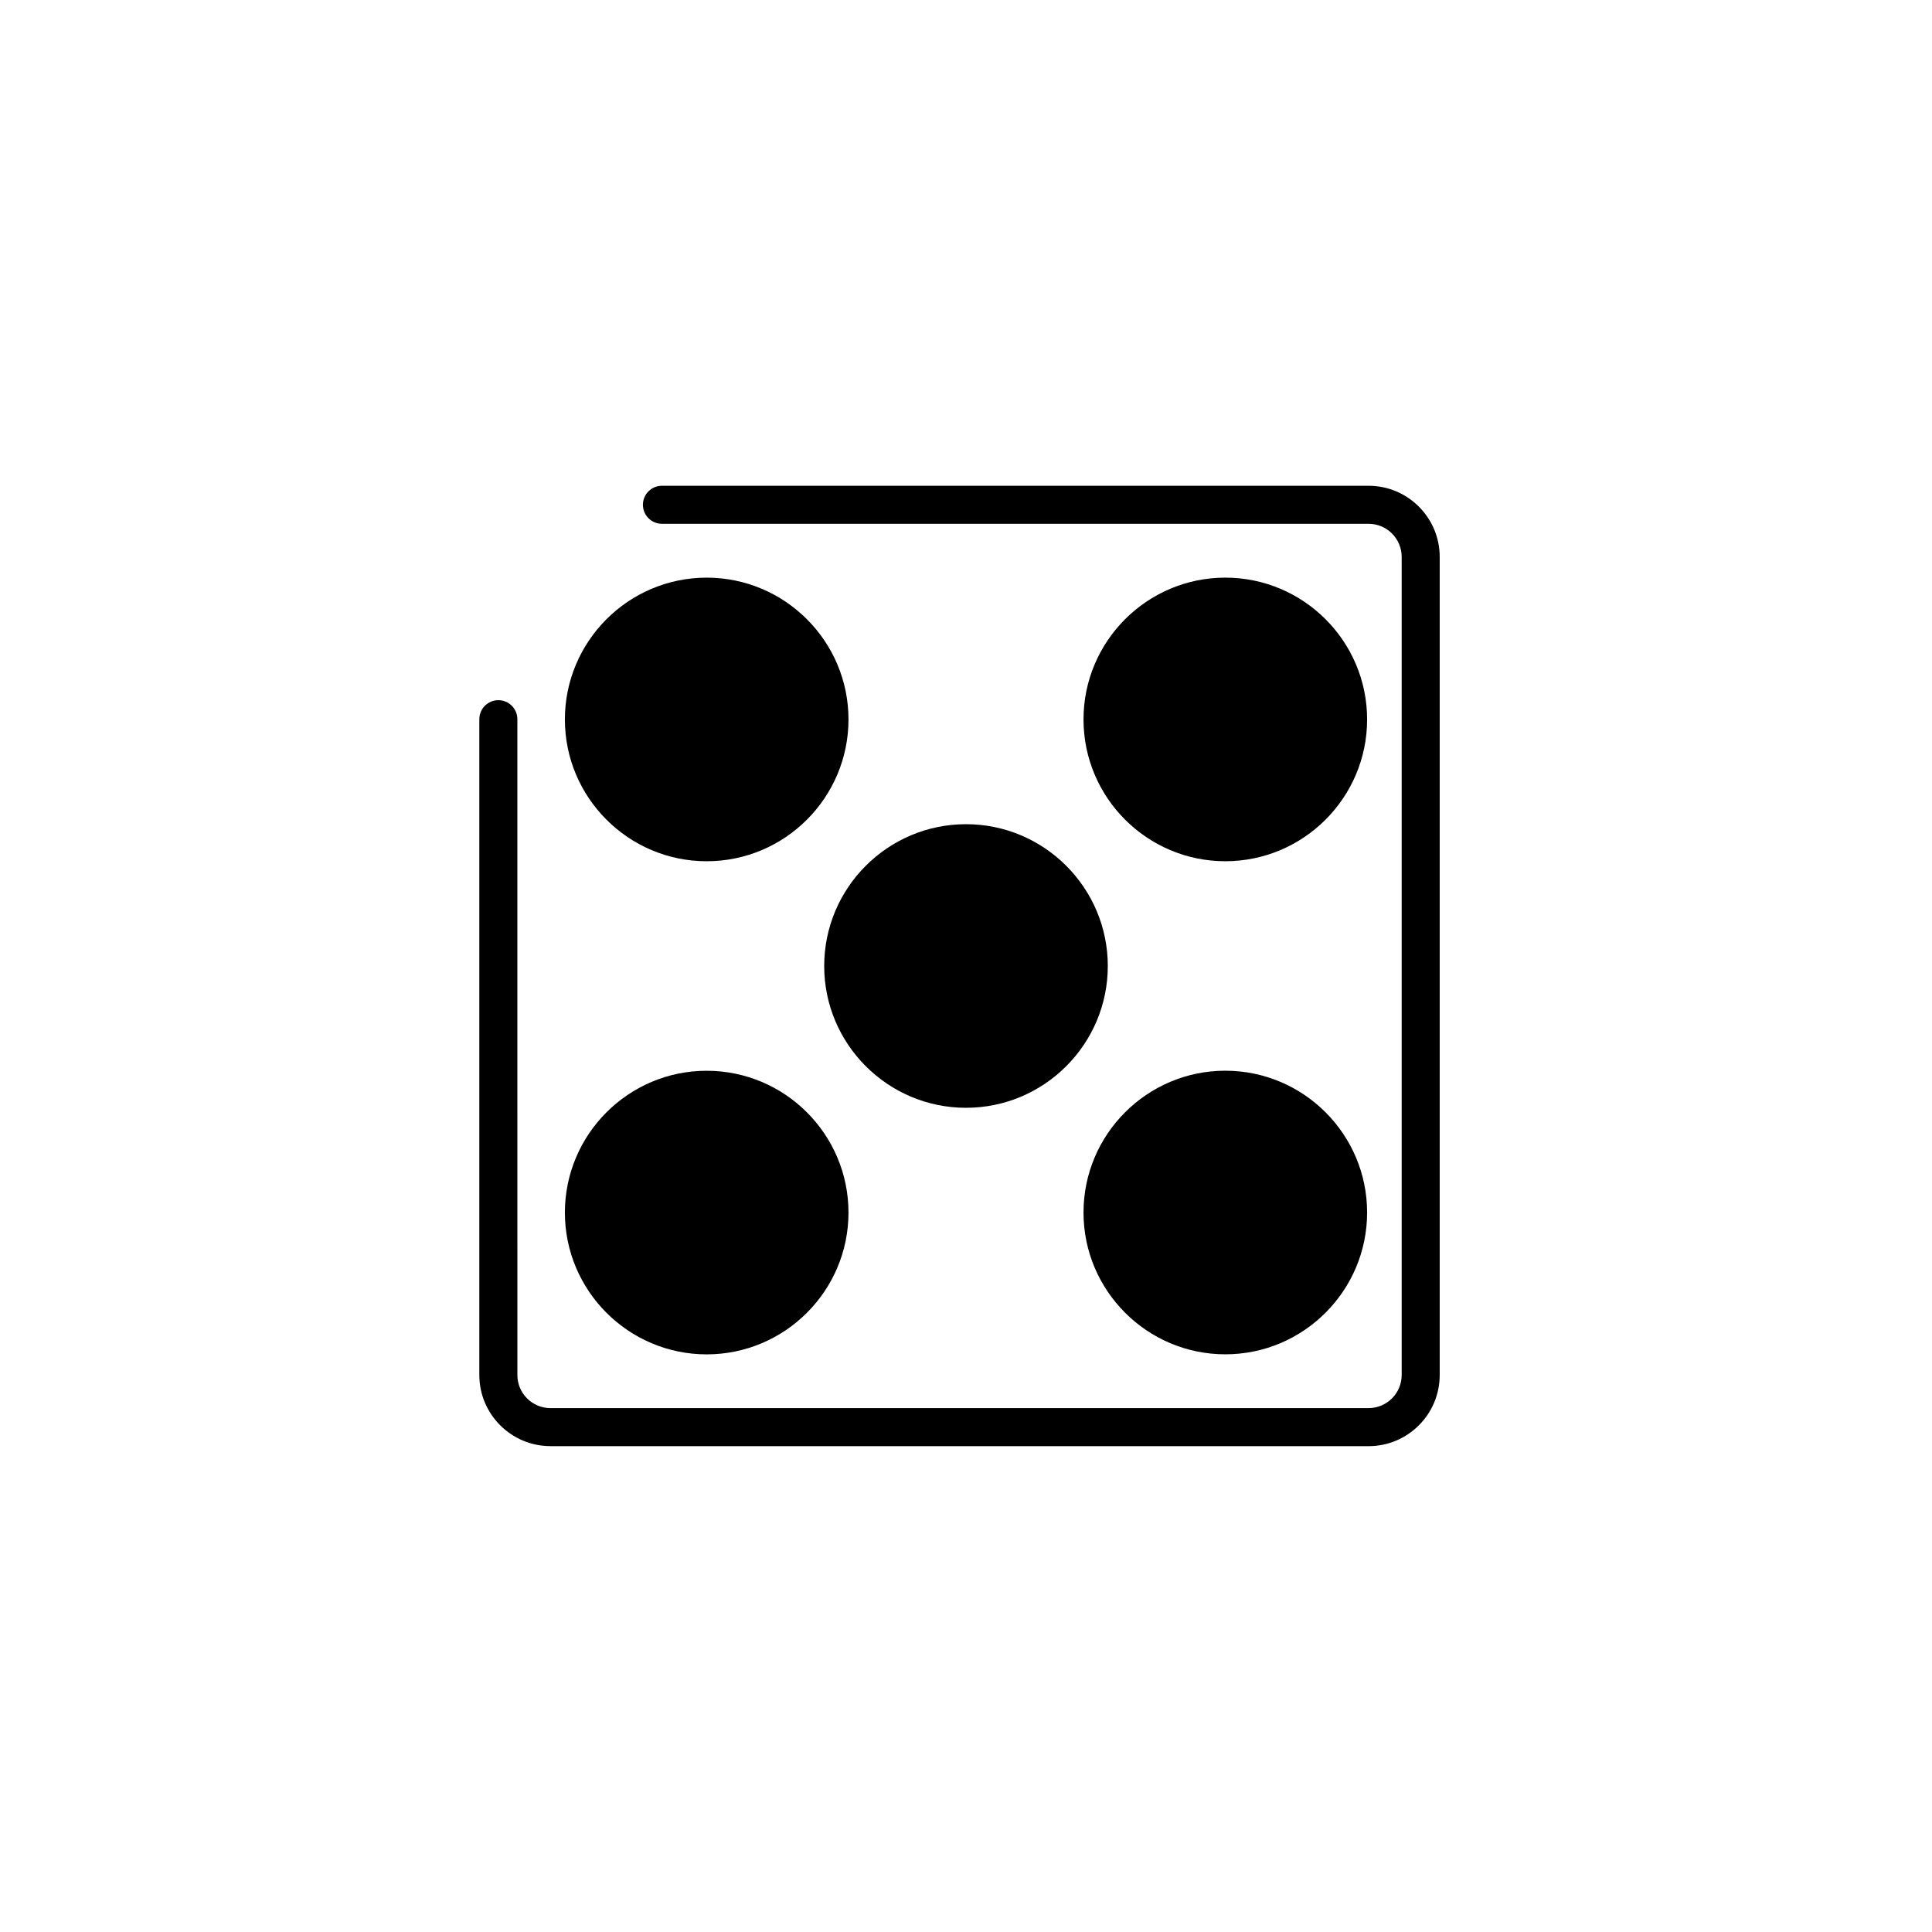
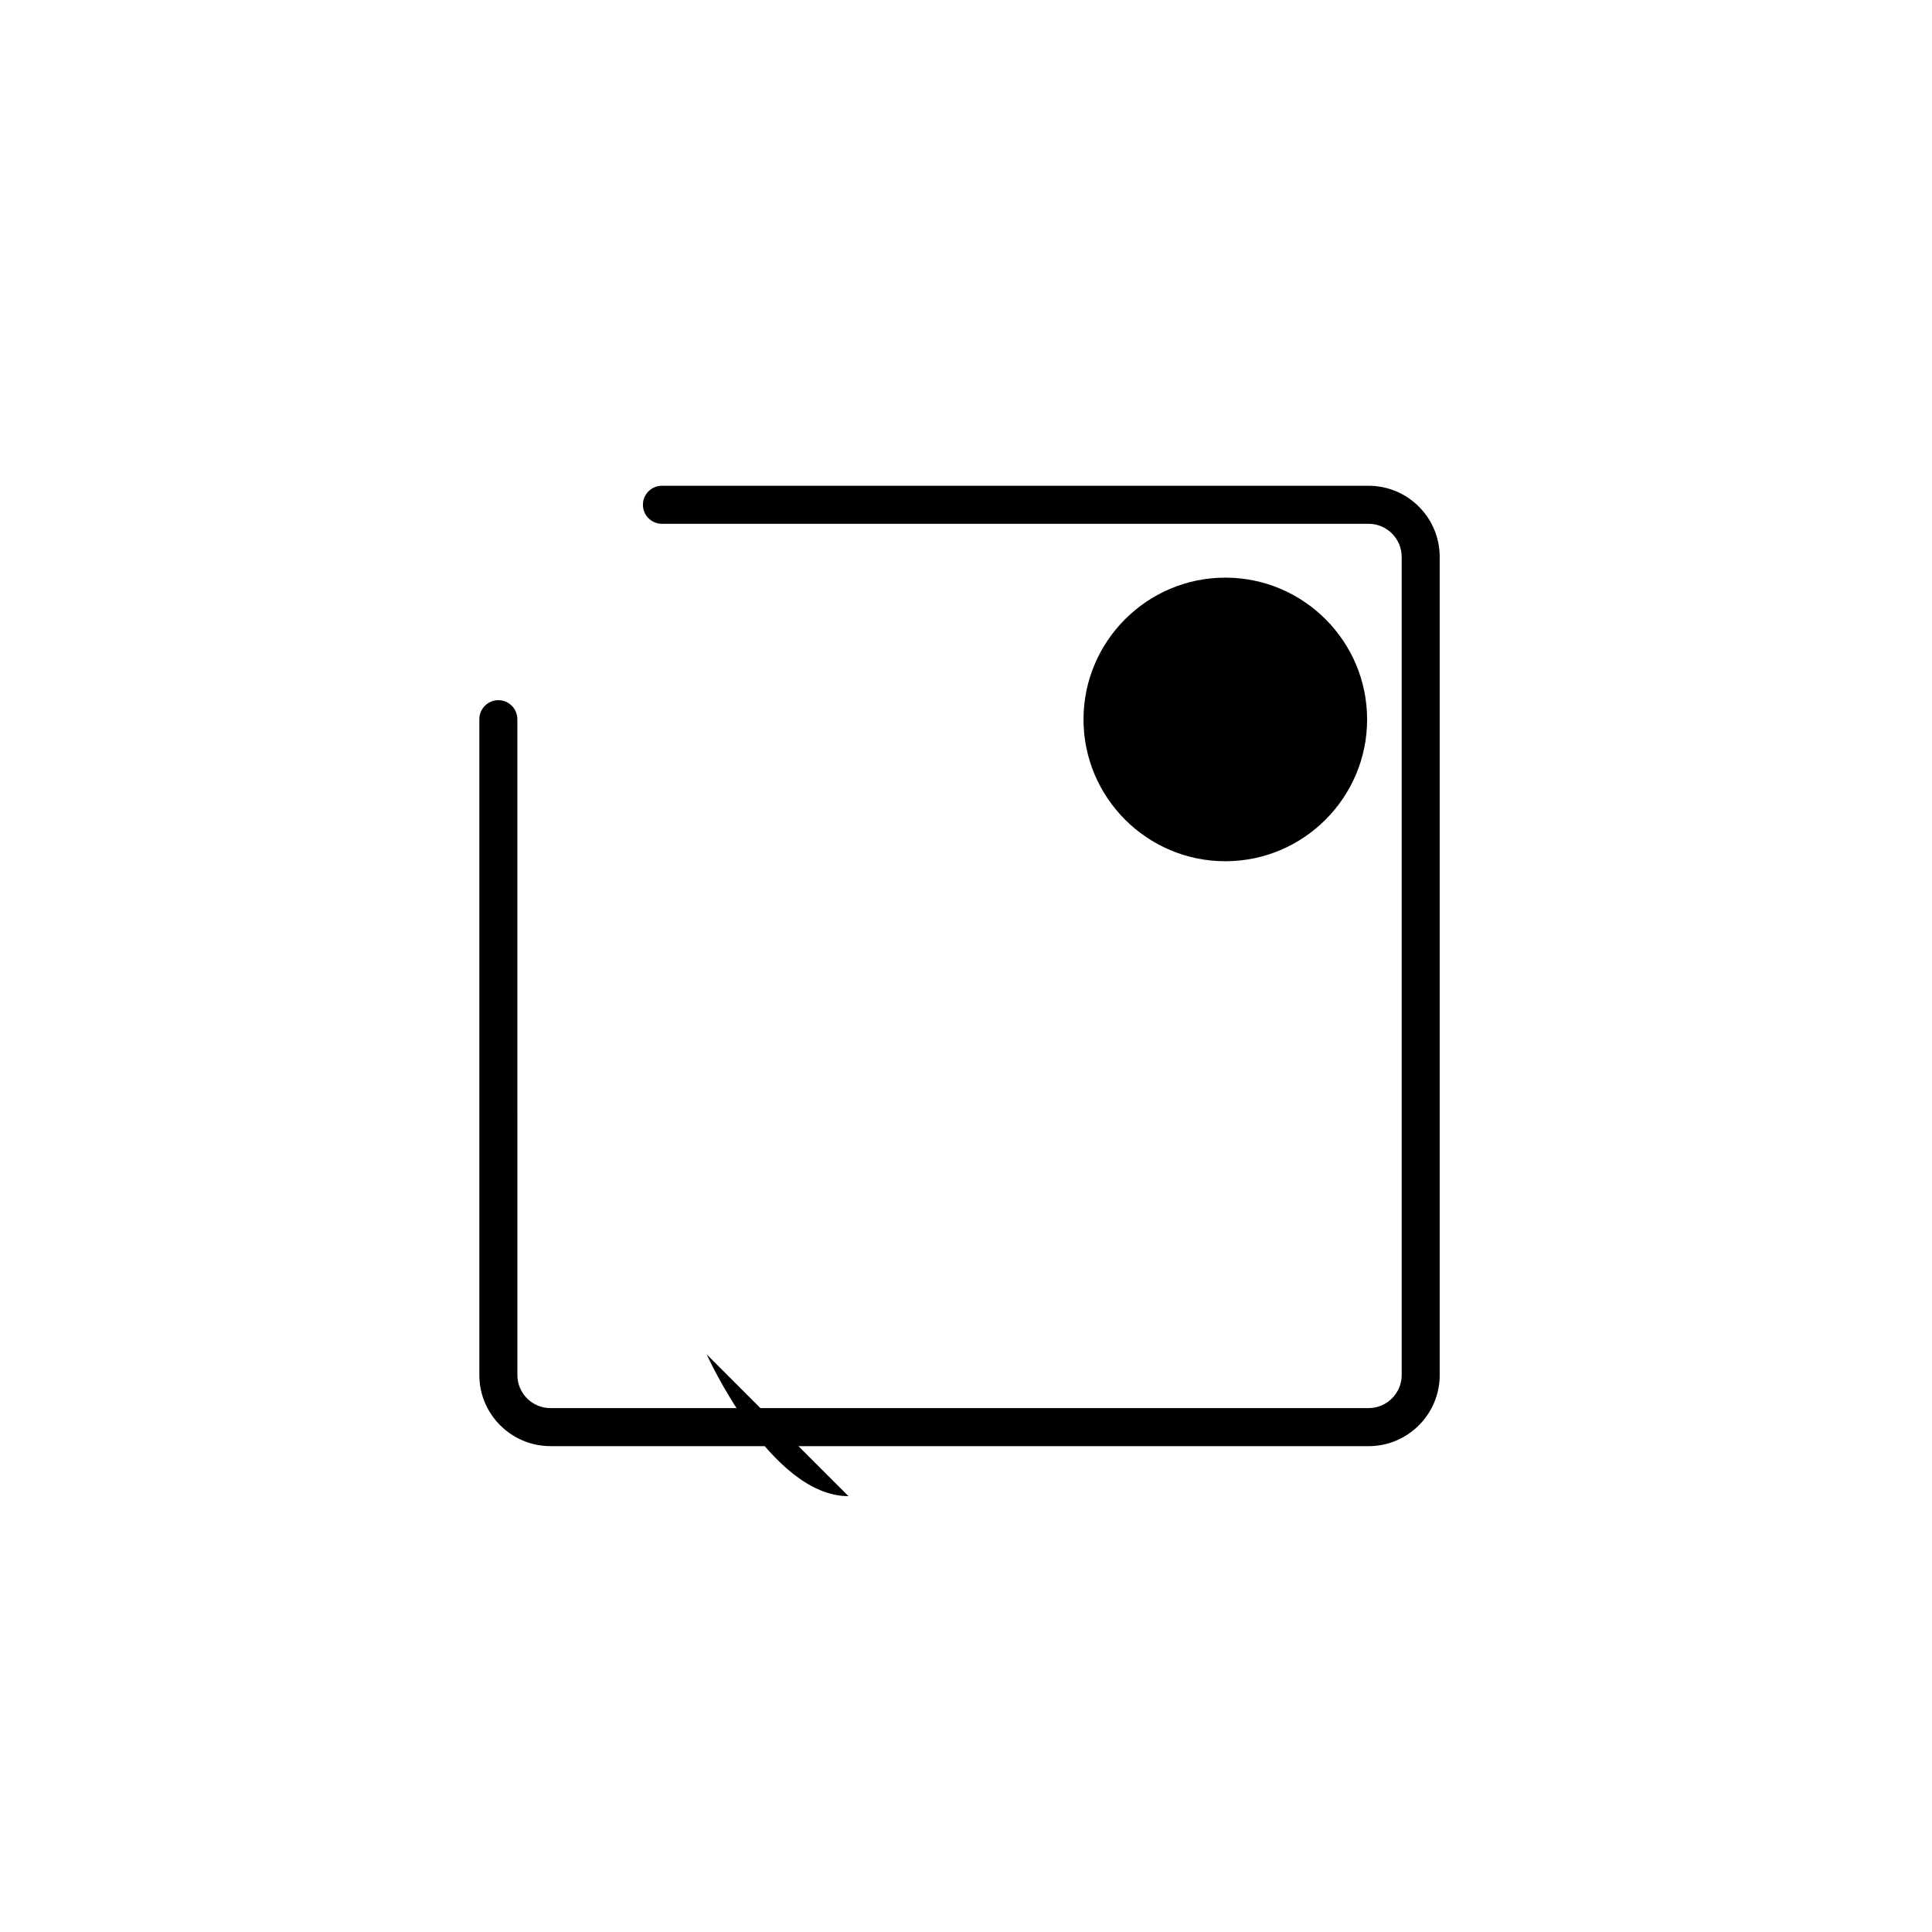
<svg xmlns="http://www.w3.org/2000/svg" fill="#000000" width="800px" height="800px" version="1.1" viewBox="144 144 512 512">
  <g>
-     <path d="m331.28 502.92c20.723 0 37.578-16.859 37.578-37.578 0-20.723-16.859-37.578-37.578-37.578-20.723 0-37.578 16.859-37.578 37.578s16.859 37.578 37.578 37.578z" />
-     <path d="m468.72 427.75c-20.723 0-37.578 16.859-37.578 37.578 0 20.723 16.859 37.578 37.578 37.578 20.723 0 37.578-16.859 37.578-37.578 0-20.723-16.855-37.578-37.578-37.578z" />
-     <path d="m331.28 372.24c20.723 0 37.578-16.859 37.578-37.578 0-20.723-16.859-37.578-37.578-37.578-20.723 0-37.578 16.859-37.578 37.578 0 20.723 16.859 37.578 37.578 37.578z" />
+     <path d="m331.28 502.92s16.859 37.578 37.578 37.578z" />
    <path d="m468.72 297.08c-20.723 0-37.578 16.859-37.578 37.578 0 20.723 16.859 37.578 37.578 37.578 20.723 0 37.578-16.859 37.578-37.578 0-20.723-16.855-37.578-37.578-37.578z" />
-     <path d="m400 362.42c-20.723 0-37.578 16.859-37.578 37.578 0 20.723 16.859 37.578 37.578 37.578 20.723 0 37.578-16.859 37.578-37.578s-16.859-37.578-37.578-37.578z" />
    <path d="m289.88 527.25h216.81c10.395 0 18.848-8.453 18.848-18.848v-216.82c0-10.395-8.453-18.848-18.848-18.848h-187.27c-2.781 0-5.039 2.258-5.039 5.039s2.258 5.039 5.039 5.039h187.27c4.836 0 8.77 3.934 8.77 8.77v216.81c0 4.836-3.934 8.77-8.77 8.77l-216.81 0.004c-4.836 0-8.77-3.934-8.77-8.77l-0.004-173.8c0-2.781-2.258-5.039-5.039-5.039s-5.039 2.258-5.039 5.039v173.8c-0.004 10.391 8.457 18.844 18.852 18.844z" />
  </g>
</svg>